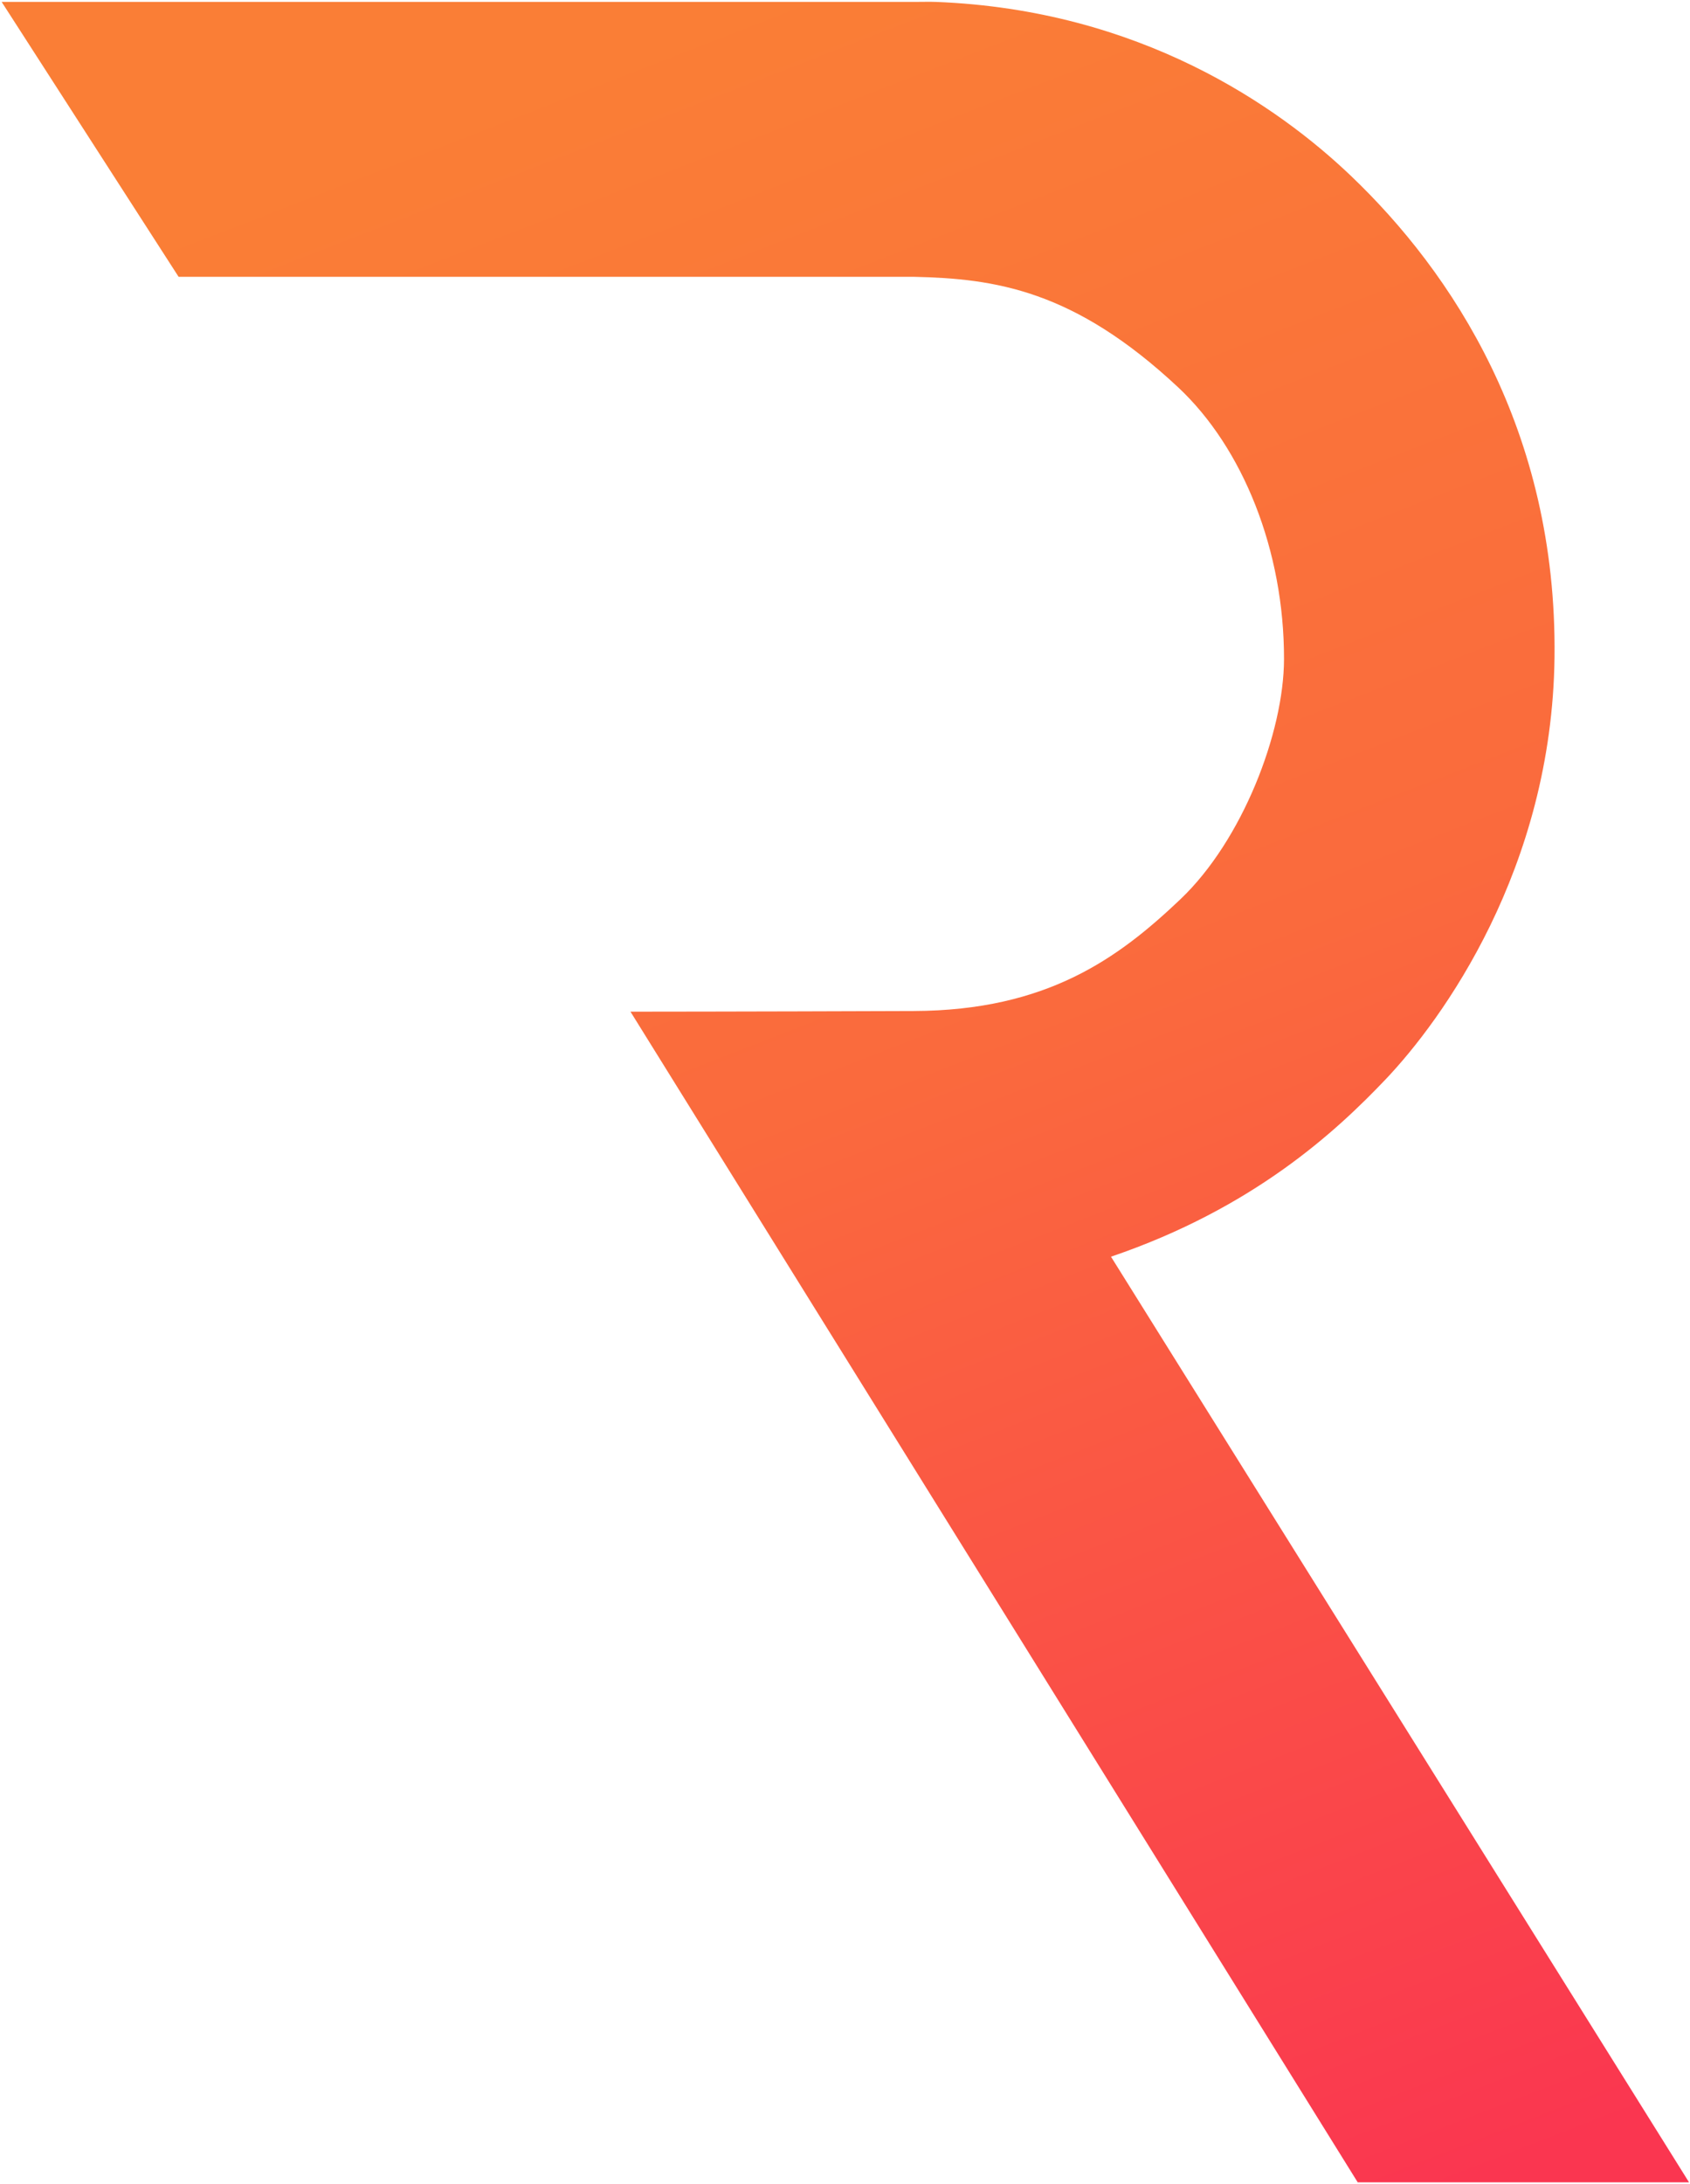
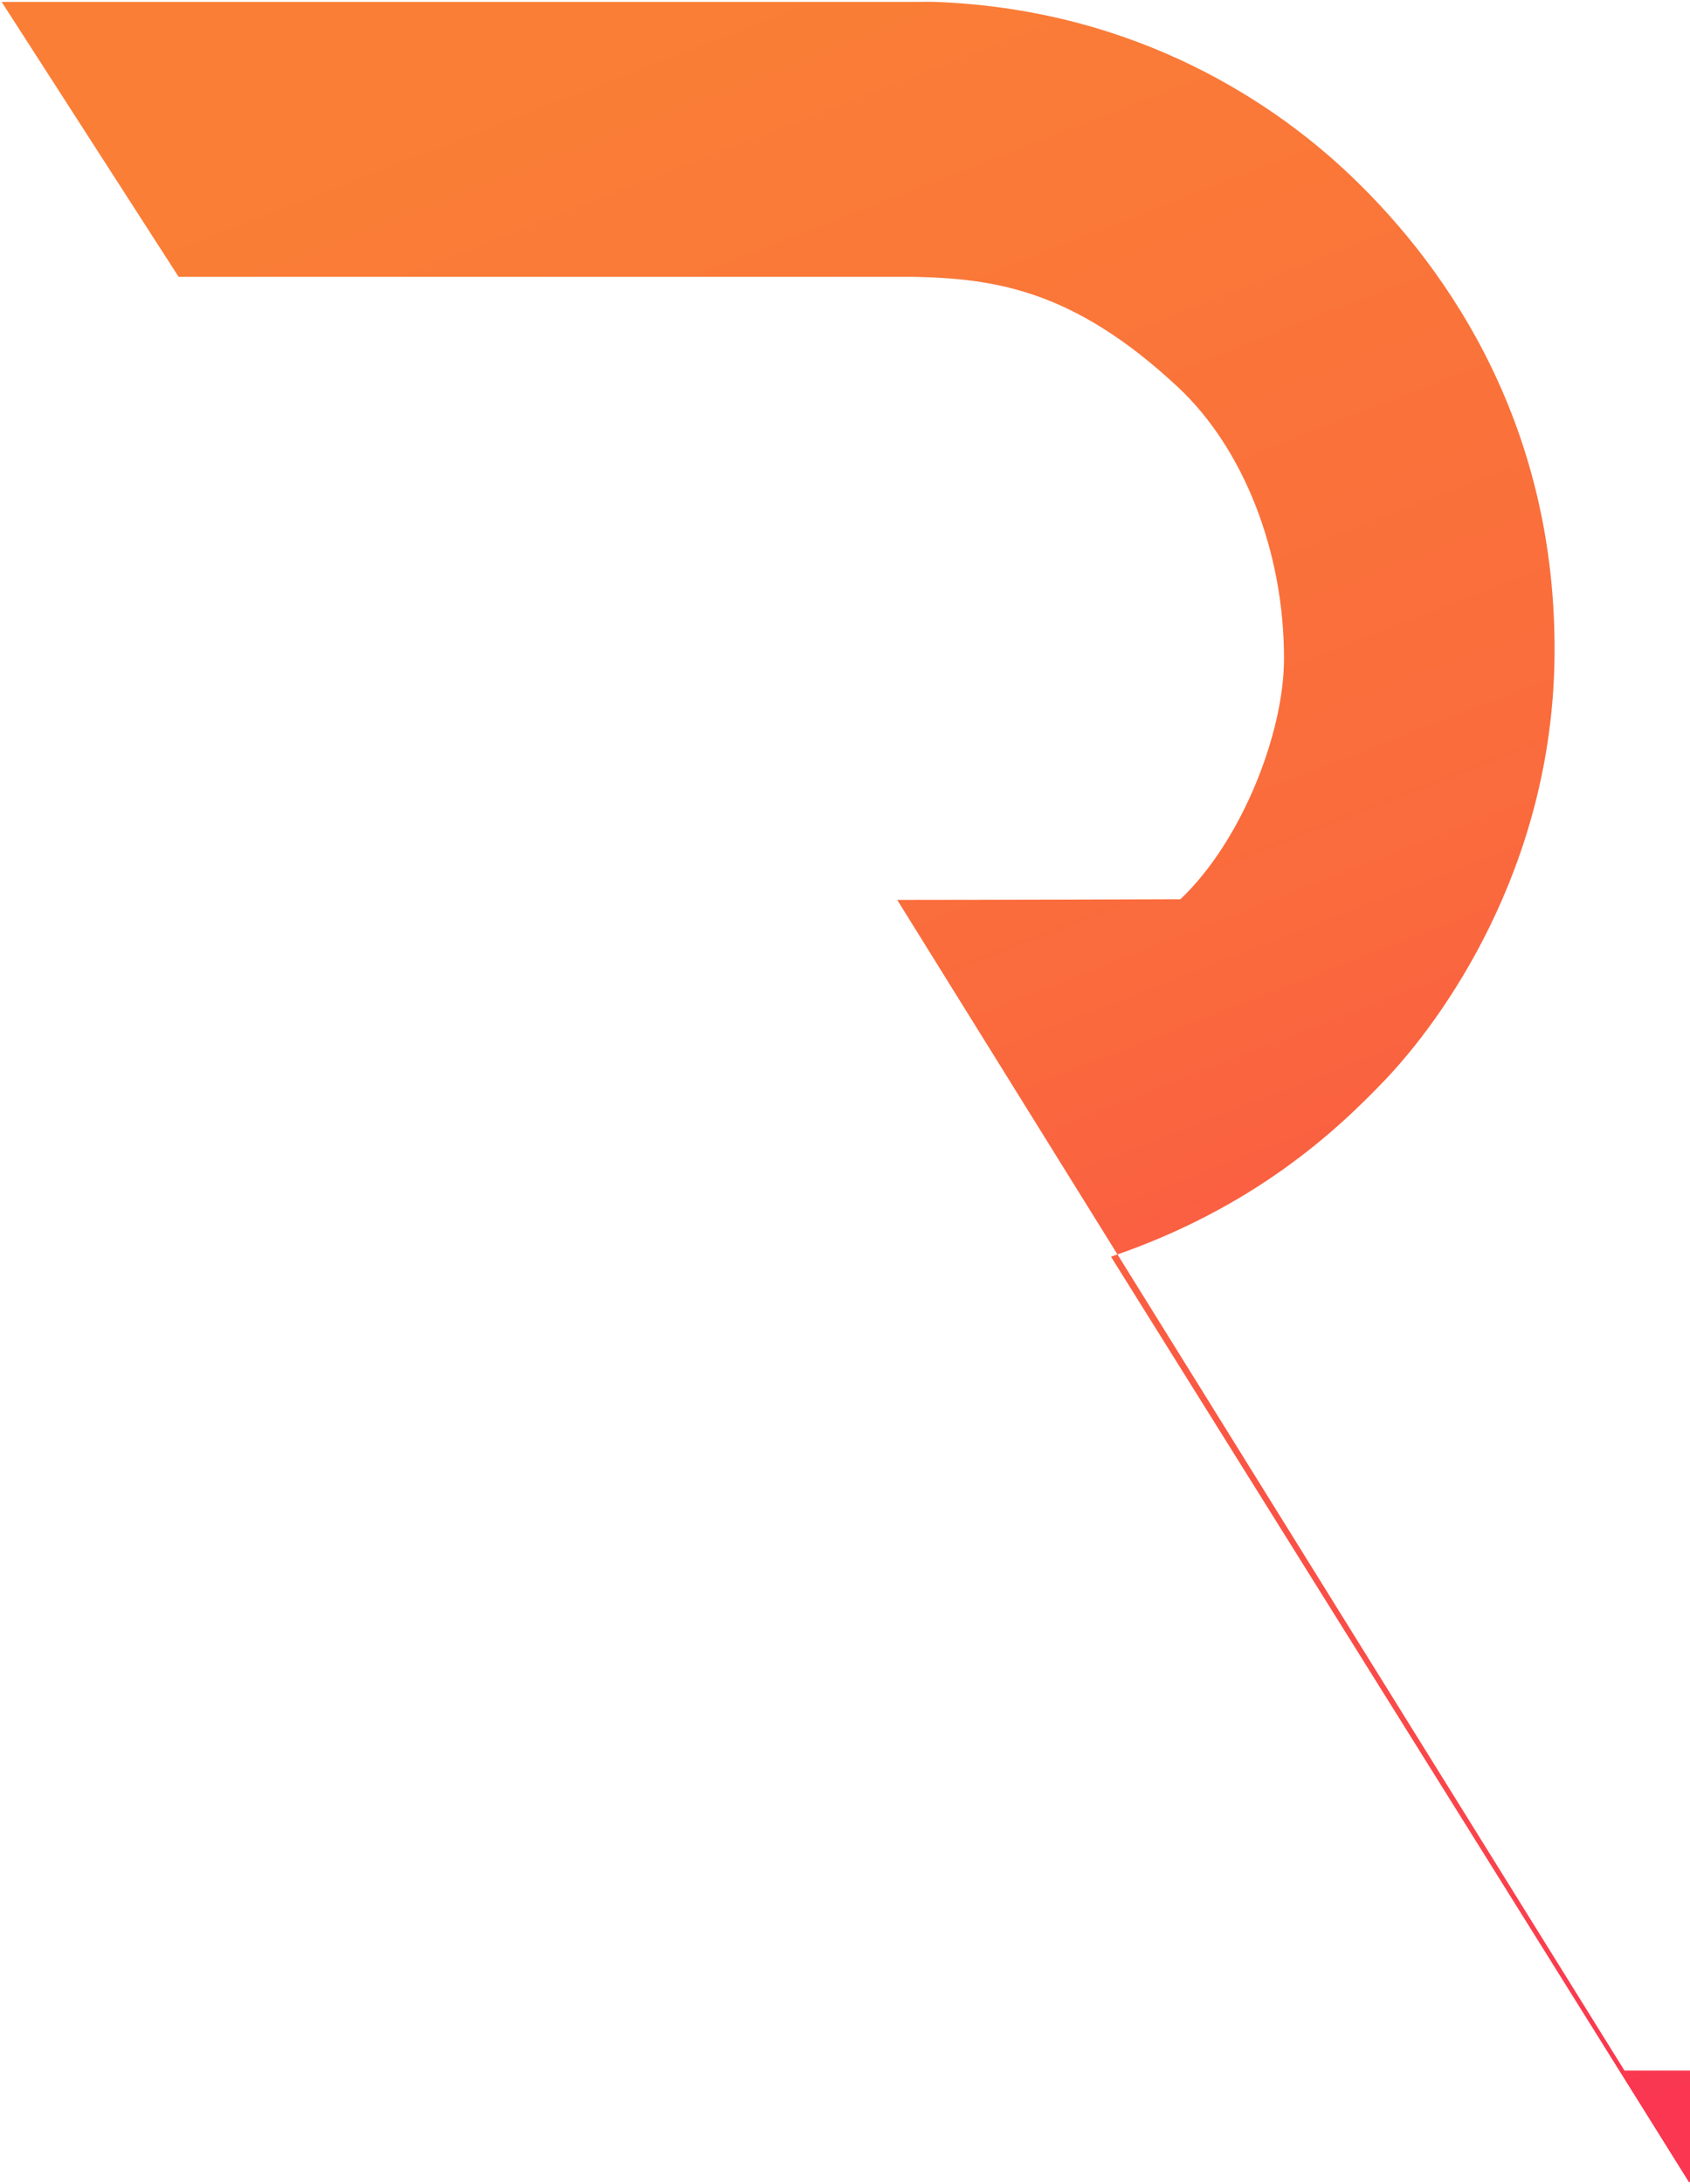
<svg xmlns="http://www.w3.org/2000/svg" width="100%" height="100%" viewBox="0 0 576 744" version="1.1" xml:space="preserve" style="fill-rule:evenodd;clip-rule:evenodd;stroke-linejoin:round;stroke-miterlimit:1.414;">
-   <path id="logo" d="M575.67,743.387l-197.013,-315.304c48.511,-16.488 76.752,-42.713 93.56,-60.368c19.193,-20.161 56.757,-71.684 57.606,-143.848c0.91,-77.368 -35.073,-131.254 -69.465,-164.035c-24.74,-23.581 -71.703,-56.49 -141.408,-59.18c-2.485,-0.096 -4.999,0.018 -7.542,0l-310.845,0l60.305,93.64l250.54,0c27.705,0.617 54.562,4.397 90.142,37.654c22.082,20.641 36.136,55.645 36.075,92.58c-0.041,25.058 -14.264,61.812 -35.301,81.79c-21.036,19.978 -45.352,37.913 -90.916,38.079c-57.47,0.208 -96.526,0.224 -96.526,0.224l247.859,398.768l112.929,0Z" style="fill:url(#_Linear1);fill-rule:nonzero;" />
+   <path id="logo" d="M575.67,743.387l-197.013,-315.304c48.511,-16.488 76.752,-42.713 93.56,-60.368c19.193,-20.161 56.757,-71.684 57.606,-143.848c0.91,-77.368 -35.073,-131.254 -69.465,-164.035c-24.74,-23.581 -71.703,-56.49 -141.408,-59.18c-2.485,-0.096 -4.999,0.018 -7.542,0l-310.845,0l60.305,93.64l250.54,0c27.705,0.617 54.562,4.397 90.142,37.654c22.082,20.641 36.136,55.645 36.075,92.58c-0.041,25.058 -14.264,61.812 -35.301,81.79c-57.47,0.208 -96.526,0.224 -96.526,0.224l247.859,398.768l112.929,0Z" style="fill:url(#_Linear1);fill-rule:nonzero;" />
  <defs>
    <linearGradient id="_Linear1" x1="0" y1="0" x2="1" y2="0" gradientUnits="userSpaceOnUse" gradientTransform="matrix(298.353,742.774,-742.774,298.353,226.744,0.613)">
      <stop offset="0%" style="stop-color:#fa7e36;stop-opacity:1" />
      <stop offset="46%" style="stop-color:#fa6a3d;stop-opacity:1" />
      <stop offset="100%" style="stop-color:#fa3650;stop-opacity:1" />
      <stop offset="100%" style="stop-color:#fa3650;stop-opacity:1" />
    </linearGradient>
  </defs>
</svg>